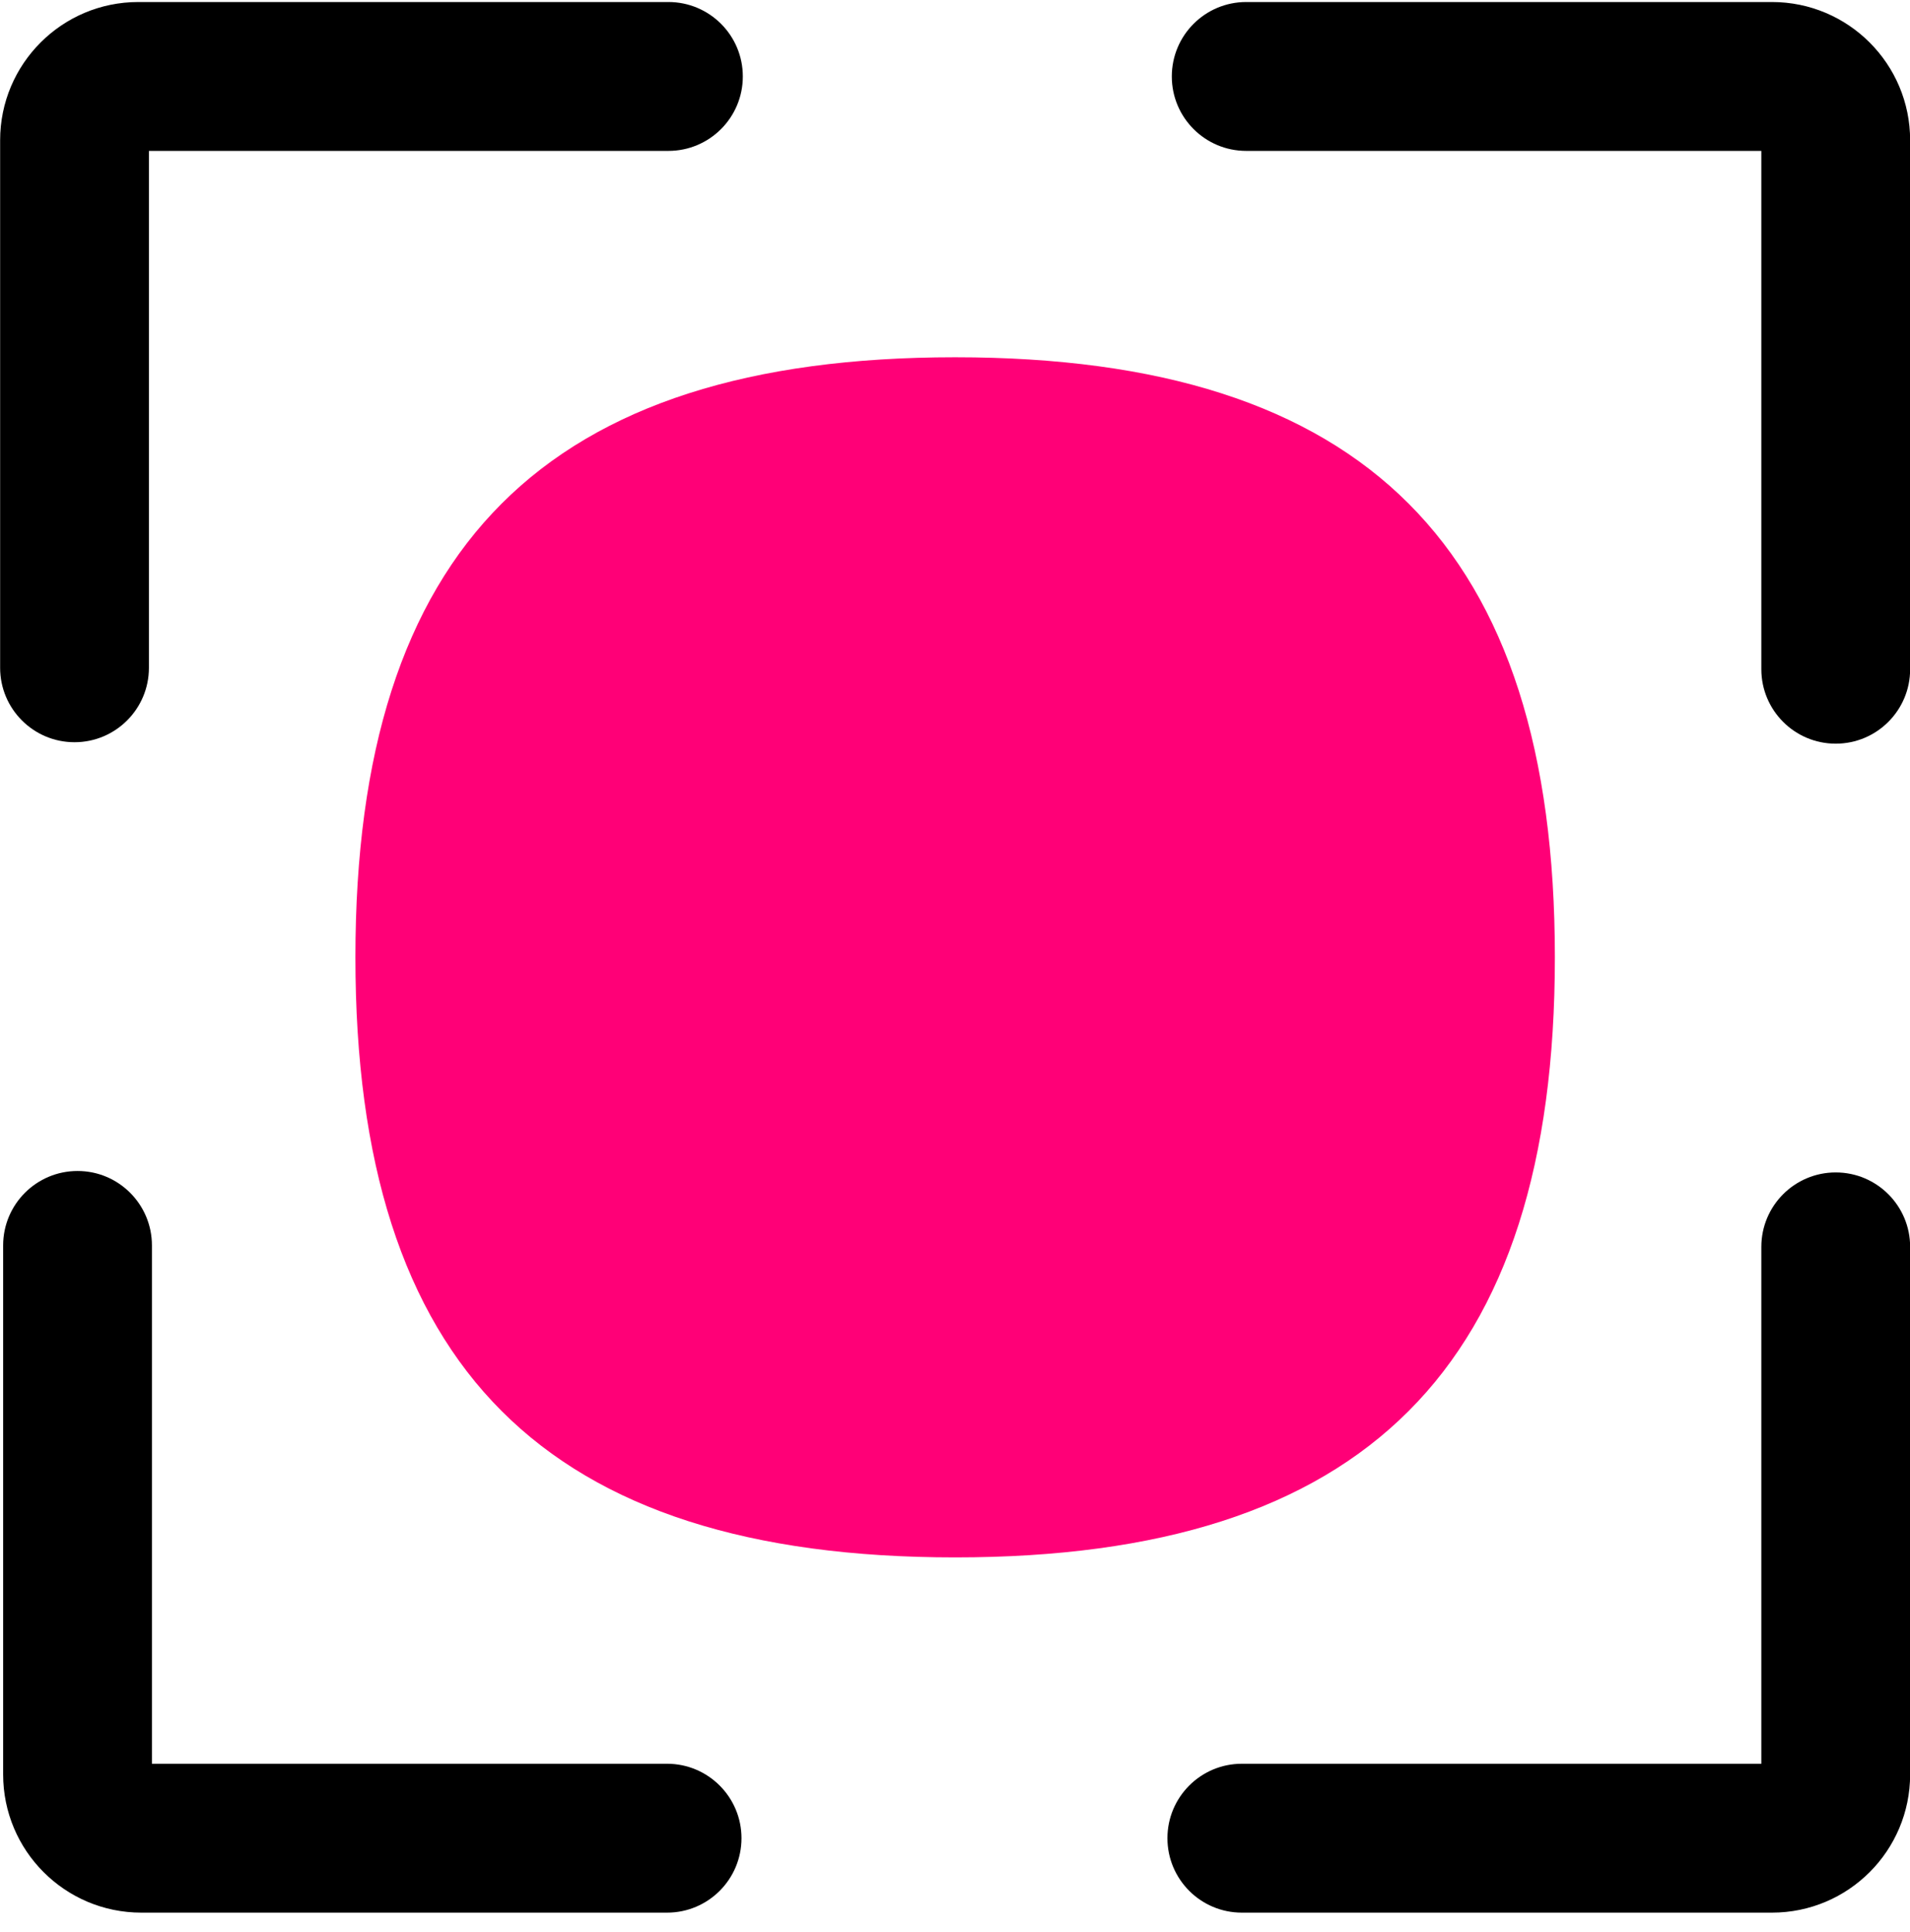
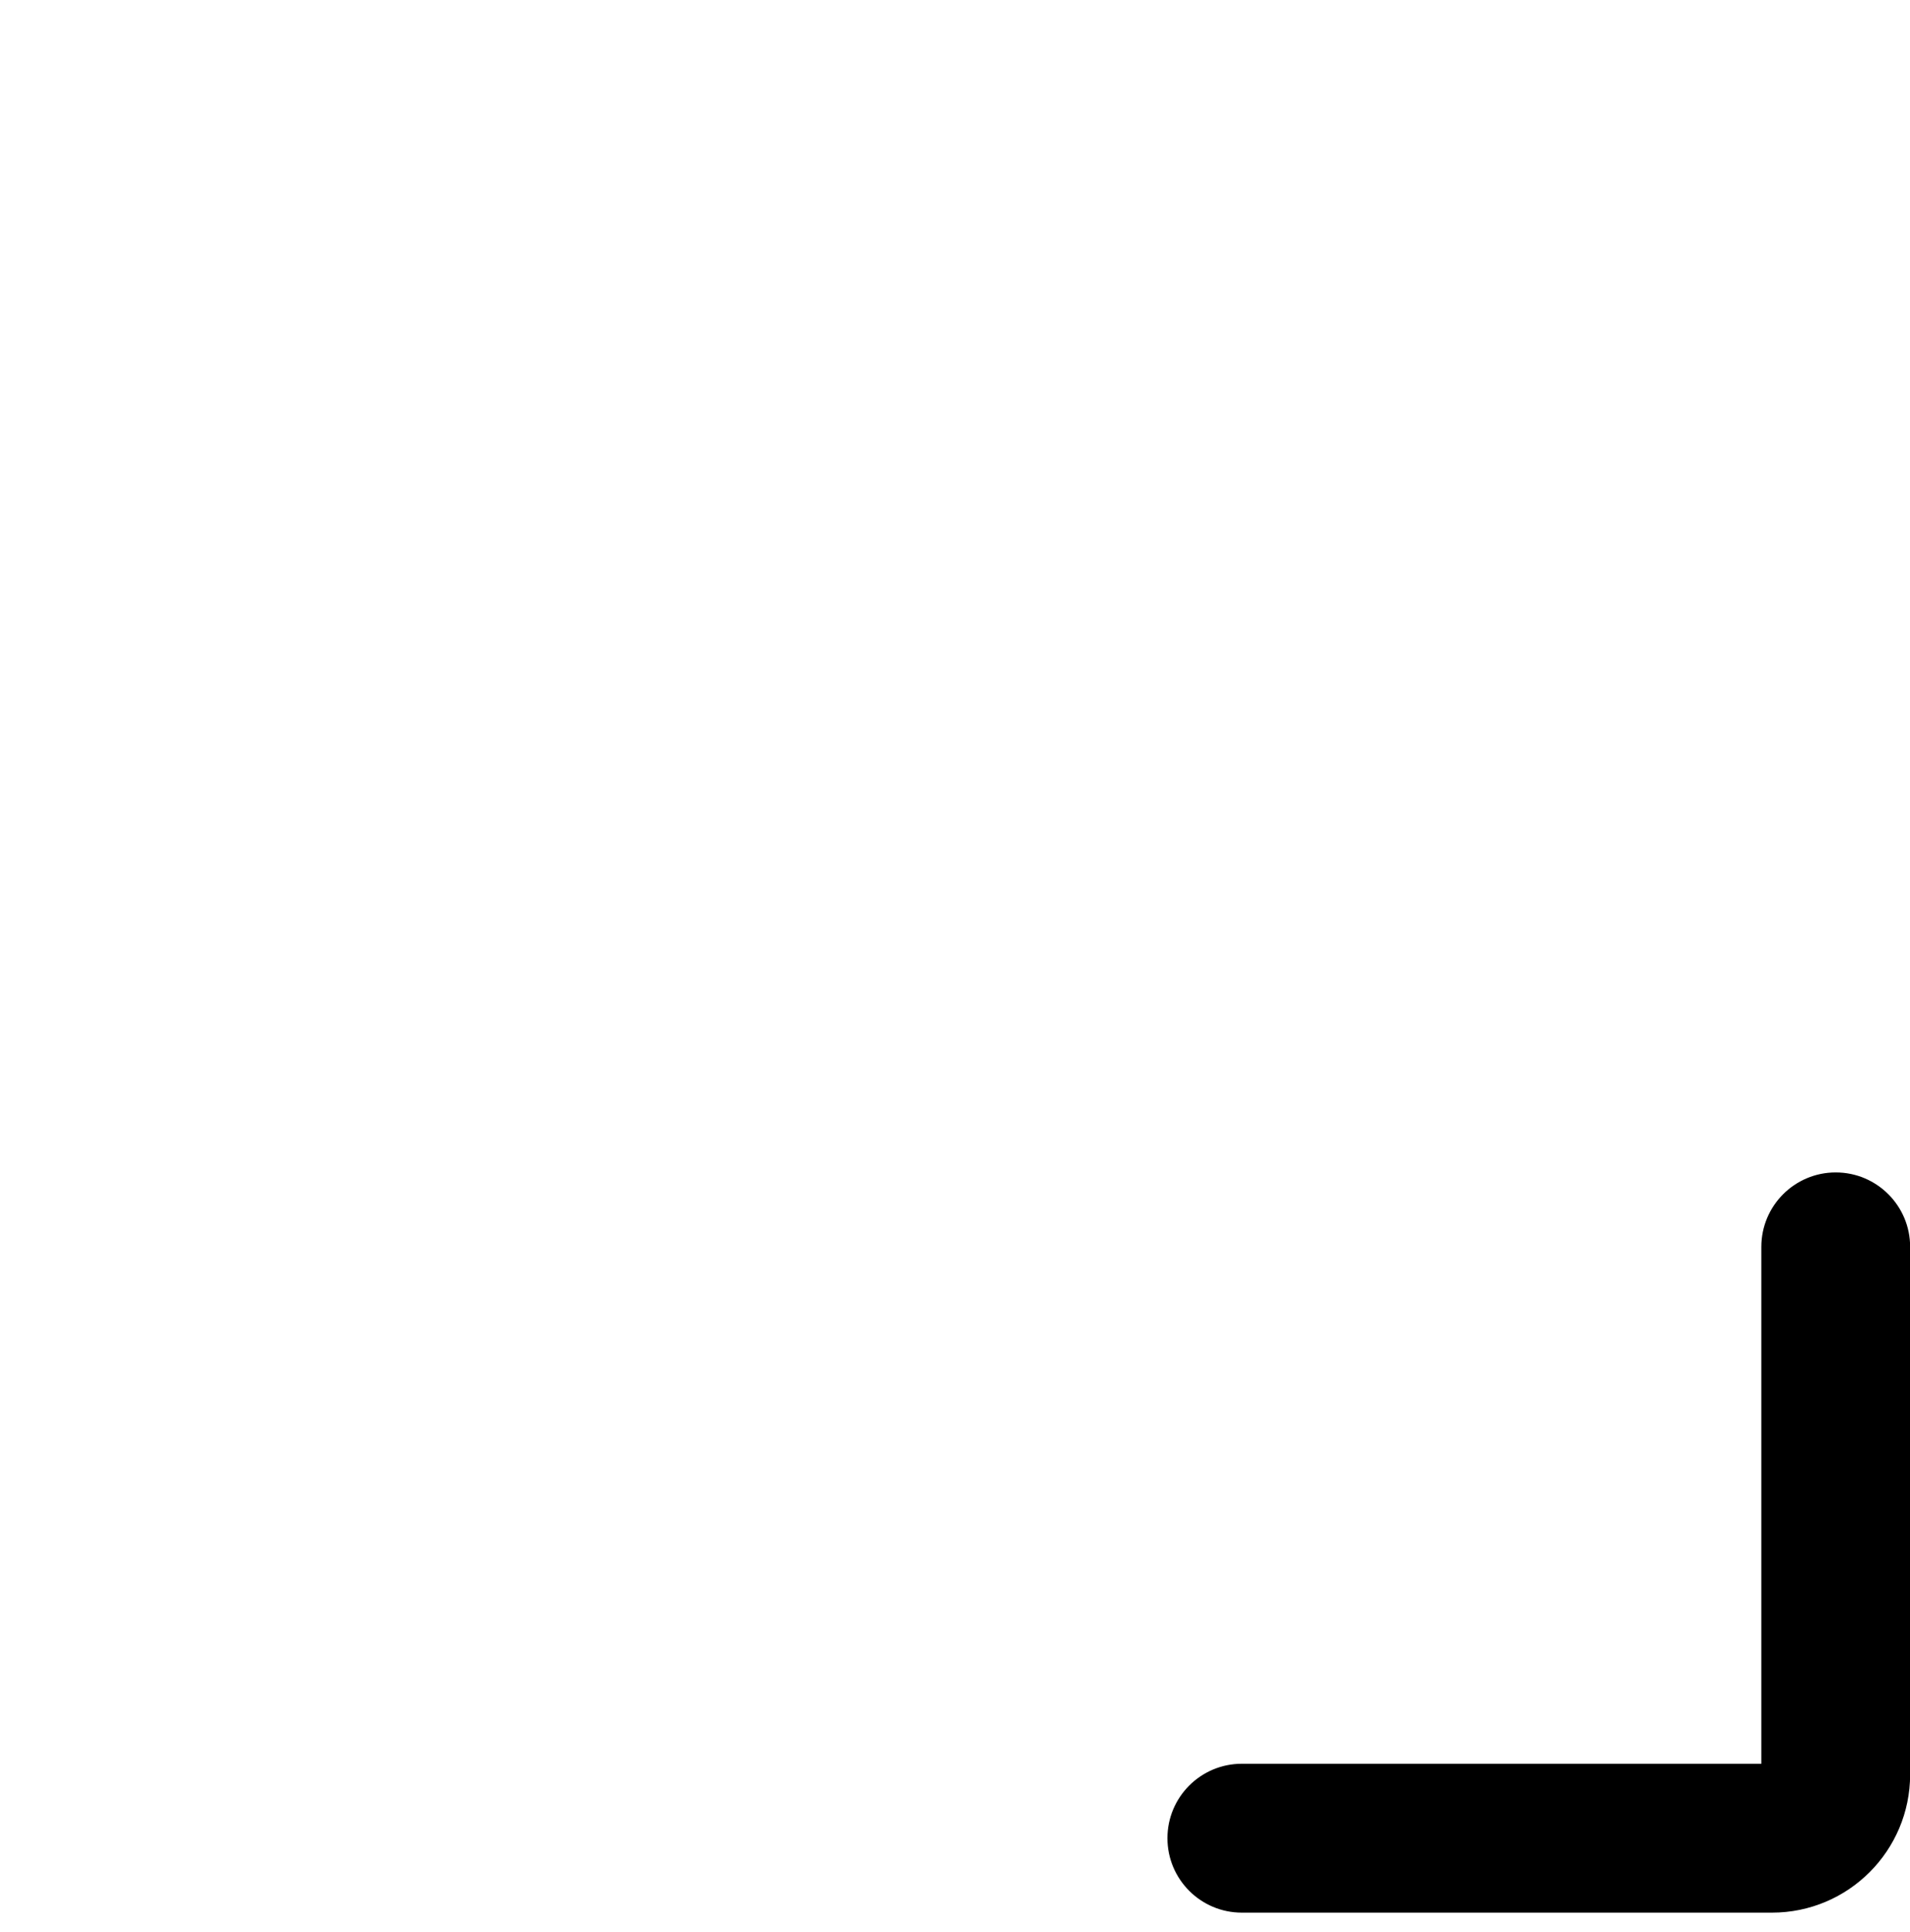
<svg xmlns="http://www.w3.org/2000/svg" width="90" height="91" viewBox="0 0 90 91" fill="none">
  <g id="icon">
-     <path id="Vector 315 (Stroke)" fill-rule="evenodd" clip-rule="evenodd" d="M0.006 6.607C0.006 3.011 2.921 0.095 6.516 0.095H31.496C33.432 0.095 35.002 1.665 35.002 3.602C35.002 5.538 33.432 7.108 31.496 7.108H7.017V31.457C7.017 33.393 5.447 34.963 3.511 34.963C1.575 34.963 0.006 33.393 0.006 31.457V6.607Z" fill="black" />
    <path id="Vector 317 (Stroke)" fill-rule="evenodd" clip-rule="evenodd" d="M90.006 83.584C90.006 87.18 87.091 90.096 83.496 90.096L58.515 90.096C56.579 90.096 55.01 88.526 55.01 86.589C55.01 84.653 56.579 83.083 58.515 83.083L82.995 83.083L82.995 58.734C82.995 56.798 84.564 55.228 86.5 55.228C88.436 55.228 90.006 56.798 90.006 58.734L90.006 83.584Z" fill="black" />
-     <path id="Vector 316 (Stroke)" fill-rule="evenodd" clip-rule="evenodd" d="M83.496 0.095C87.091 0.095 90.006 3.011 90.006 6.607L90.006 31.525C90.006 33.461 88.436 35.031 86.5 35.031C84.564 35.031 82.995 33.461 82.995 31.525L82.995 7.108L58.721 7.108C56.785 7.108 55.216 5.538 55.216 3.602C55.216 1.665 56.785 0.095 58.721 0.095L83.496 0.095Z" fill="black" />
-     <path id="Vector 318 (Stroke)" fill-rule="evenodd" clip-rule="evenodd" d="M6.659 90.096C3.063 90.096 0.148 87.18 0.148 83.584L0.148 58.666C0.148 56.73 1.718 55.16 3.654 55.16C5.59 55.16 7.159 56.73 7.159 58.666L7.159 83.083L31.433 83.083C33.369 83.083 34.939 84.653 34.939 86.589C34.939 88.526 33.369 90.096 31.433 90.096L6.659 90.096Z" fill="black" />
    <g id="Group 39920">
-       <path id="Dot" fill-rule="evenodd" clip-rule="evenodd" d="M73.266 45.095C73.266 25.793 64.312 16.829 45.006 16.829C25.701 16.829 16.747 25.793 16.747 45.095C16.747 64.398 25.701 73.362 45.006 73.362C64.312 73.362 73.266 64.398 73.266 45.095Z" fill="#FF0077" />
-     </g>
+       </g>
  </g>
</svg>